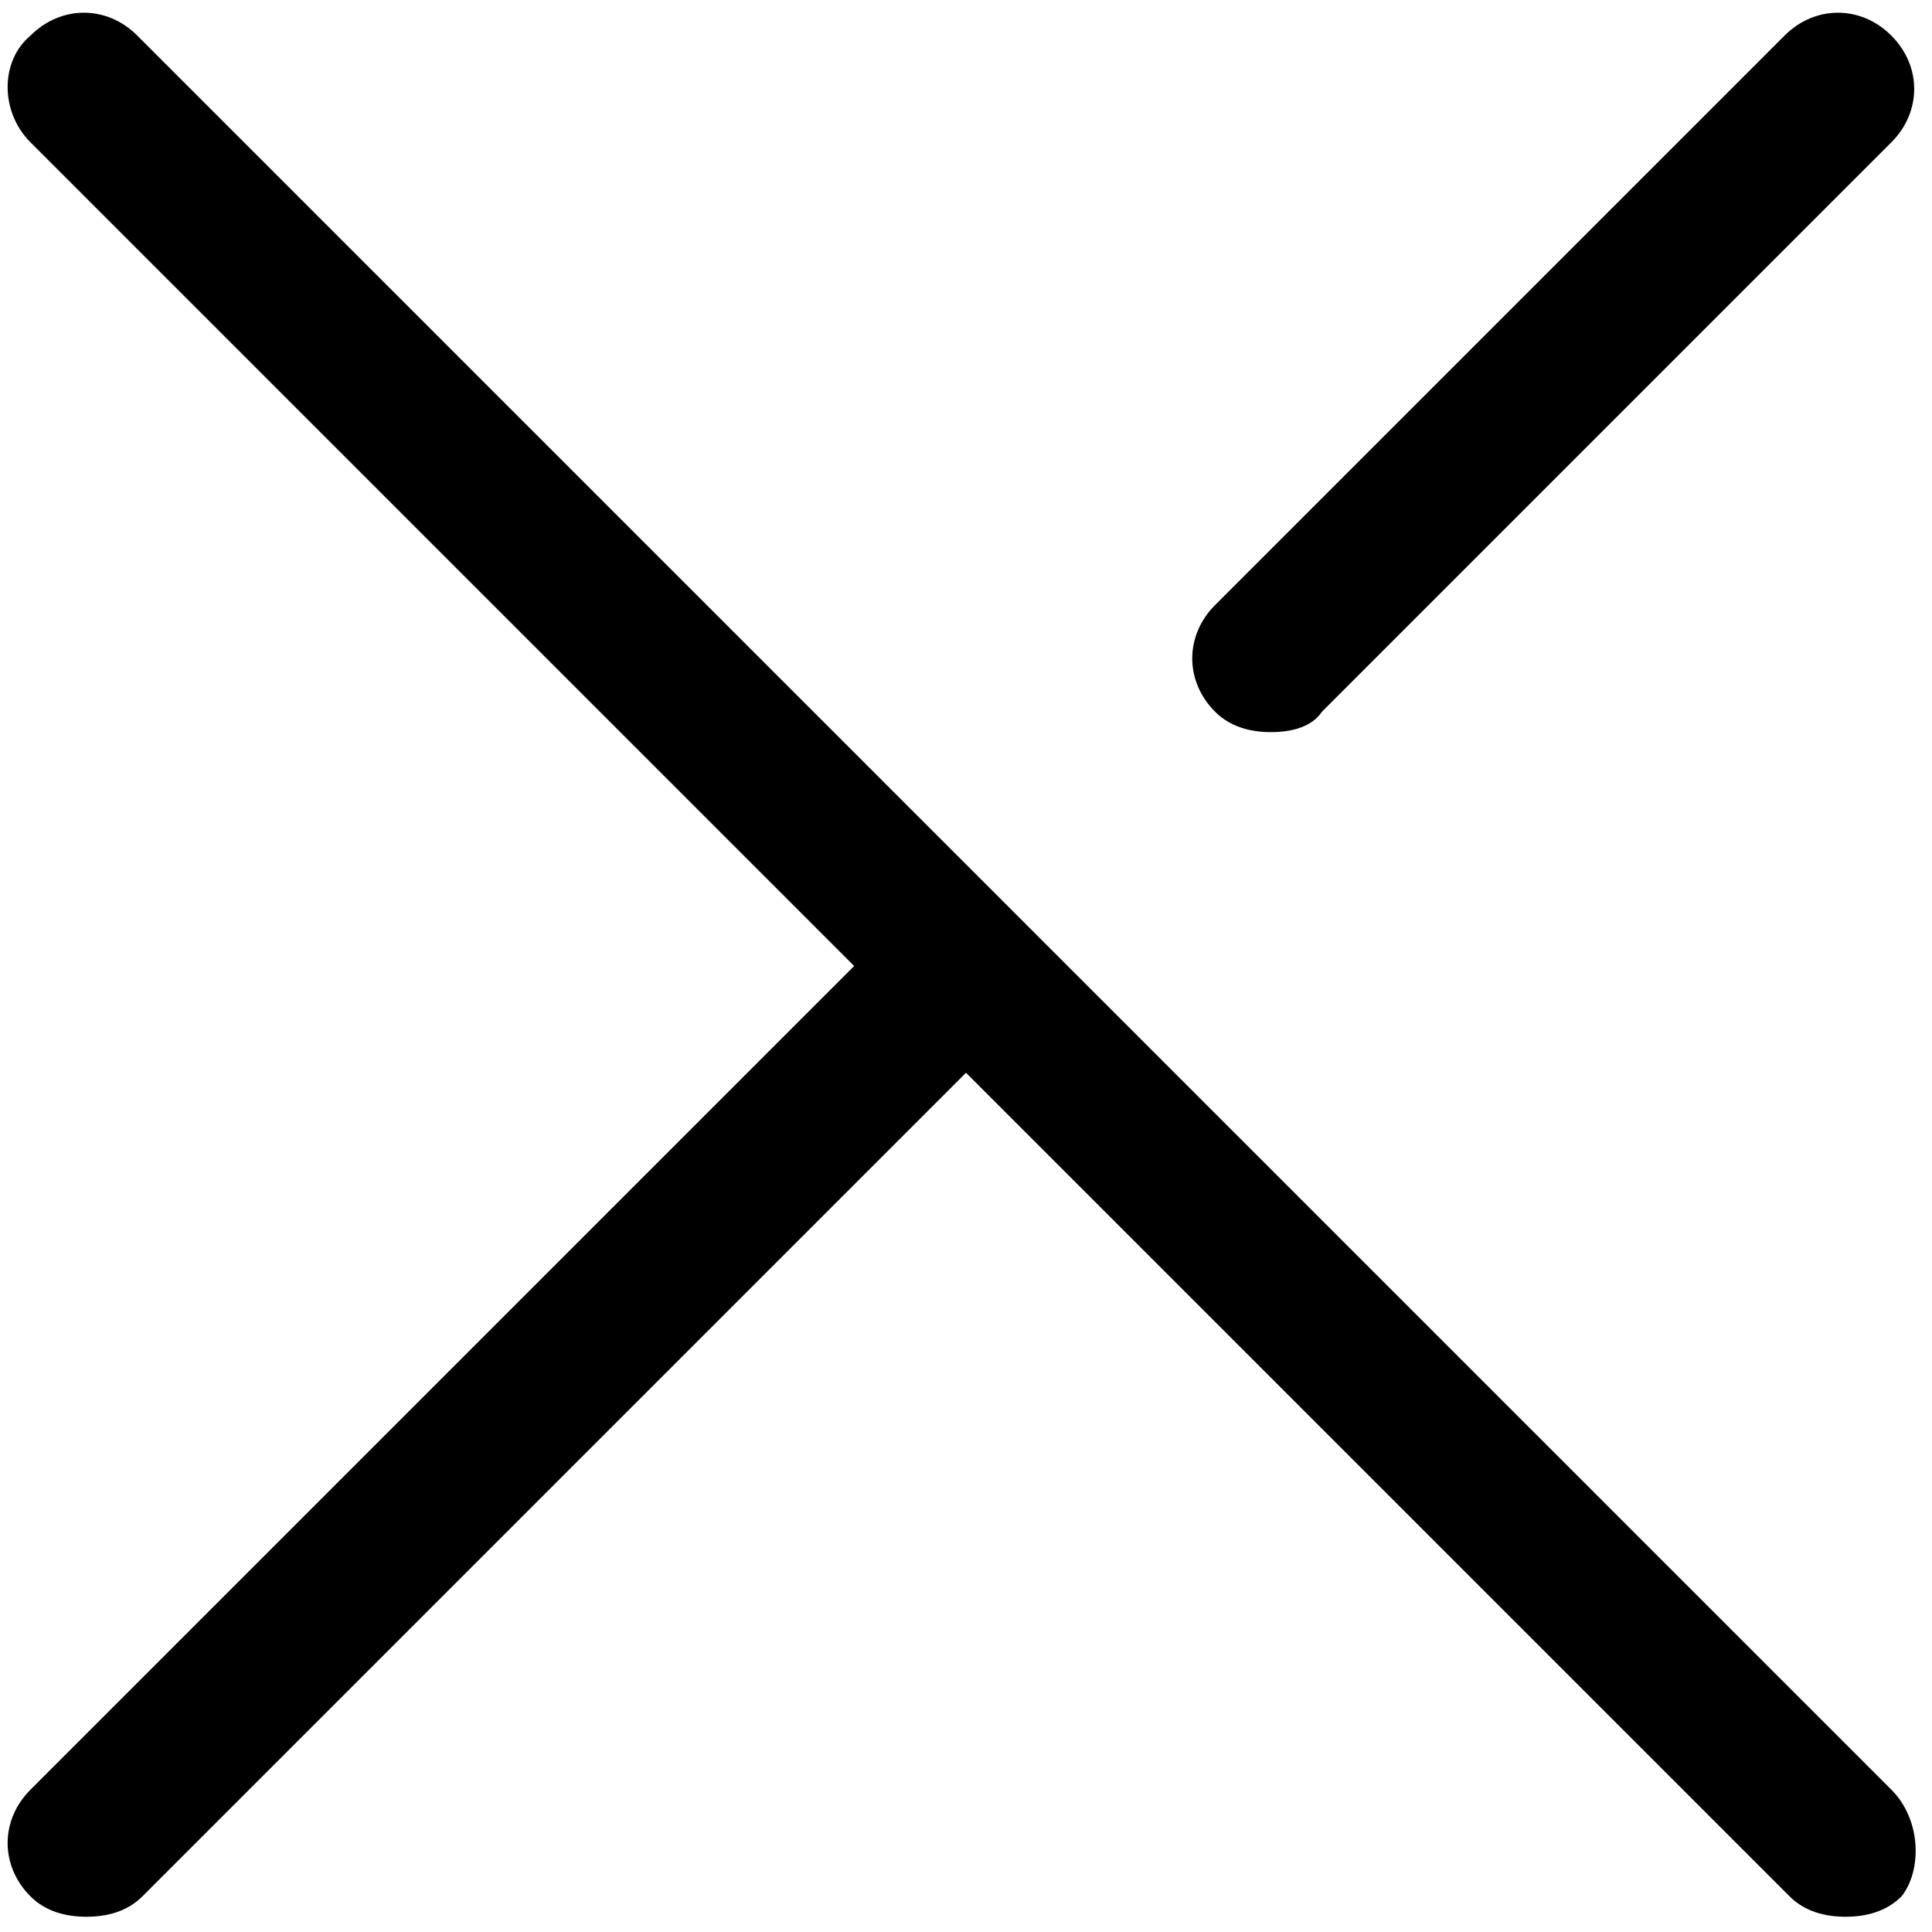
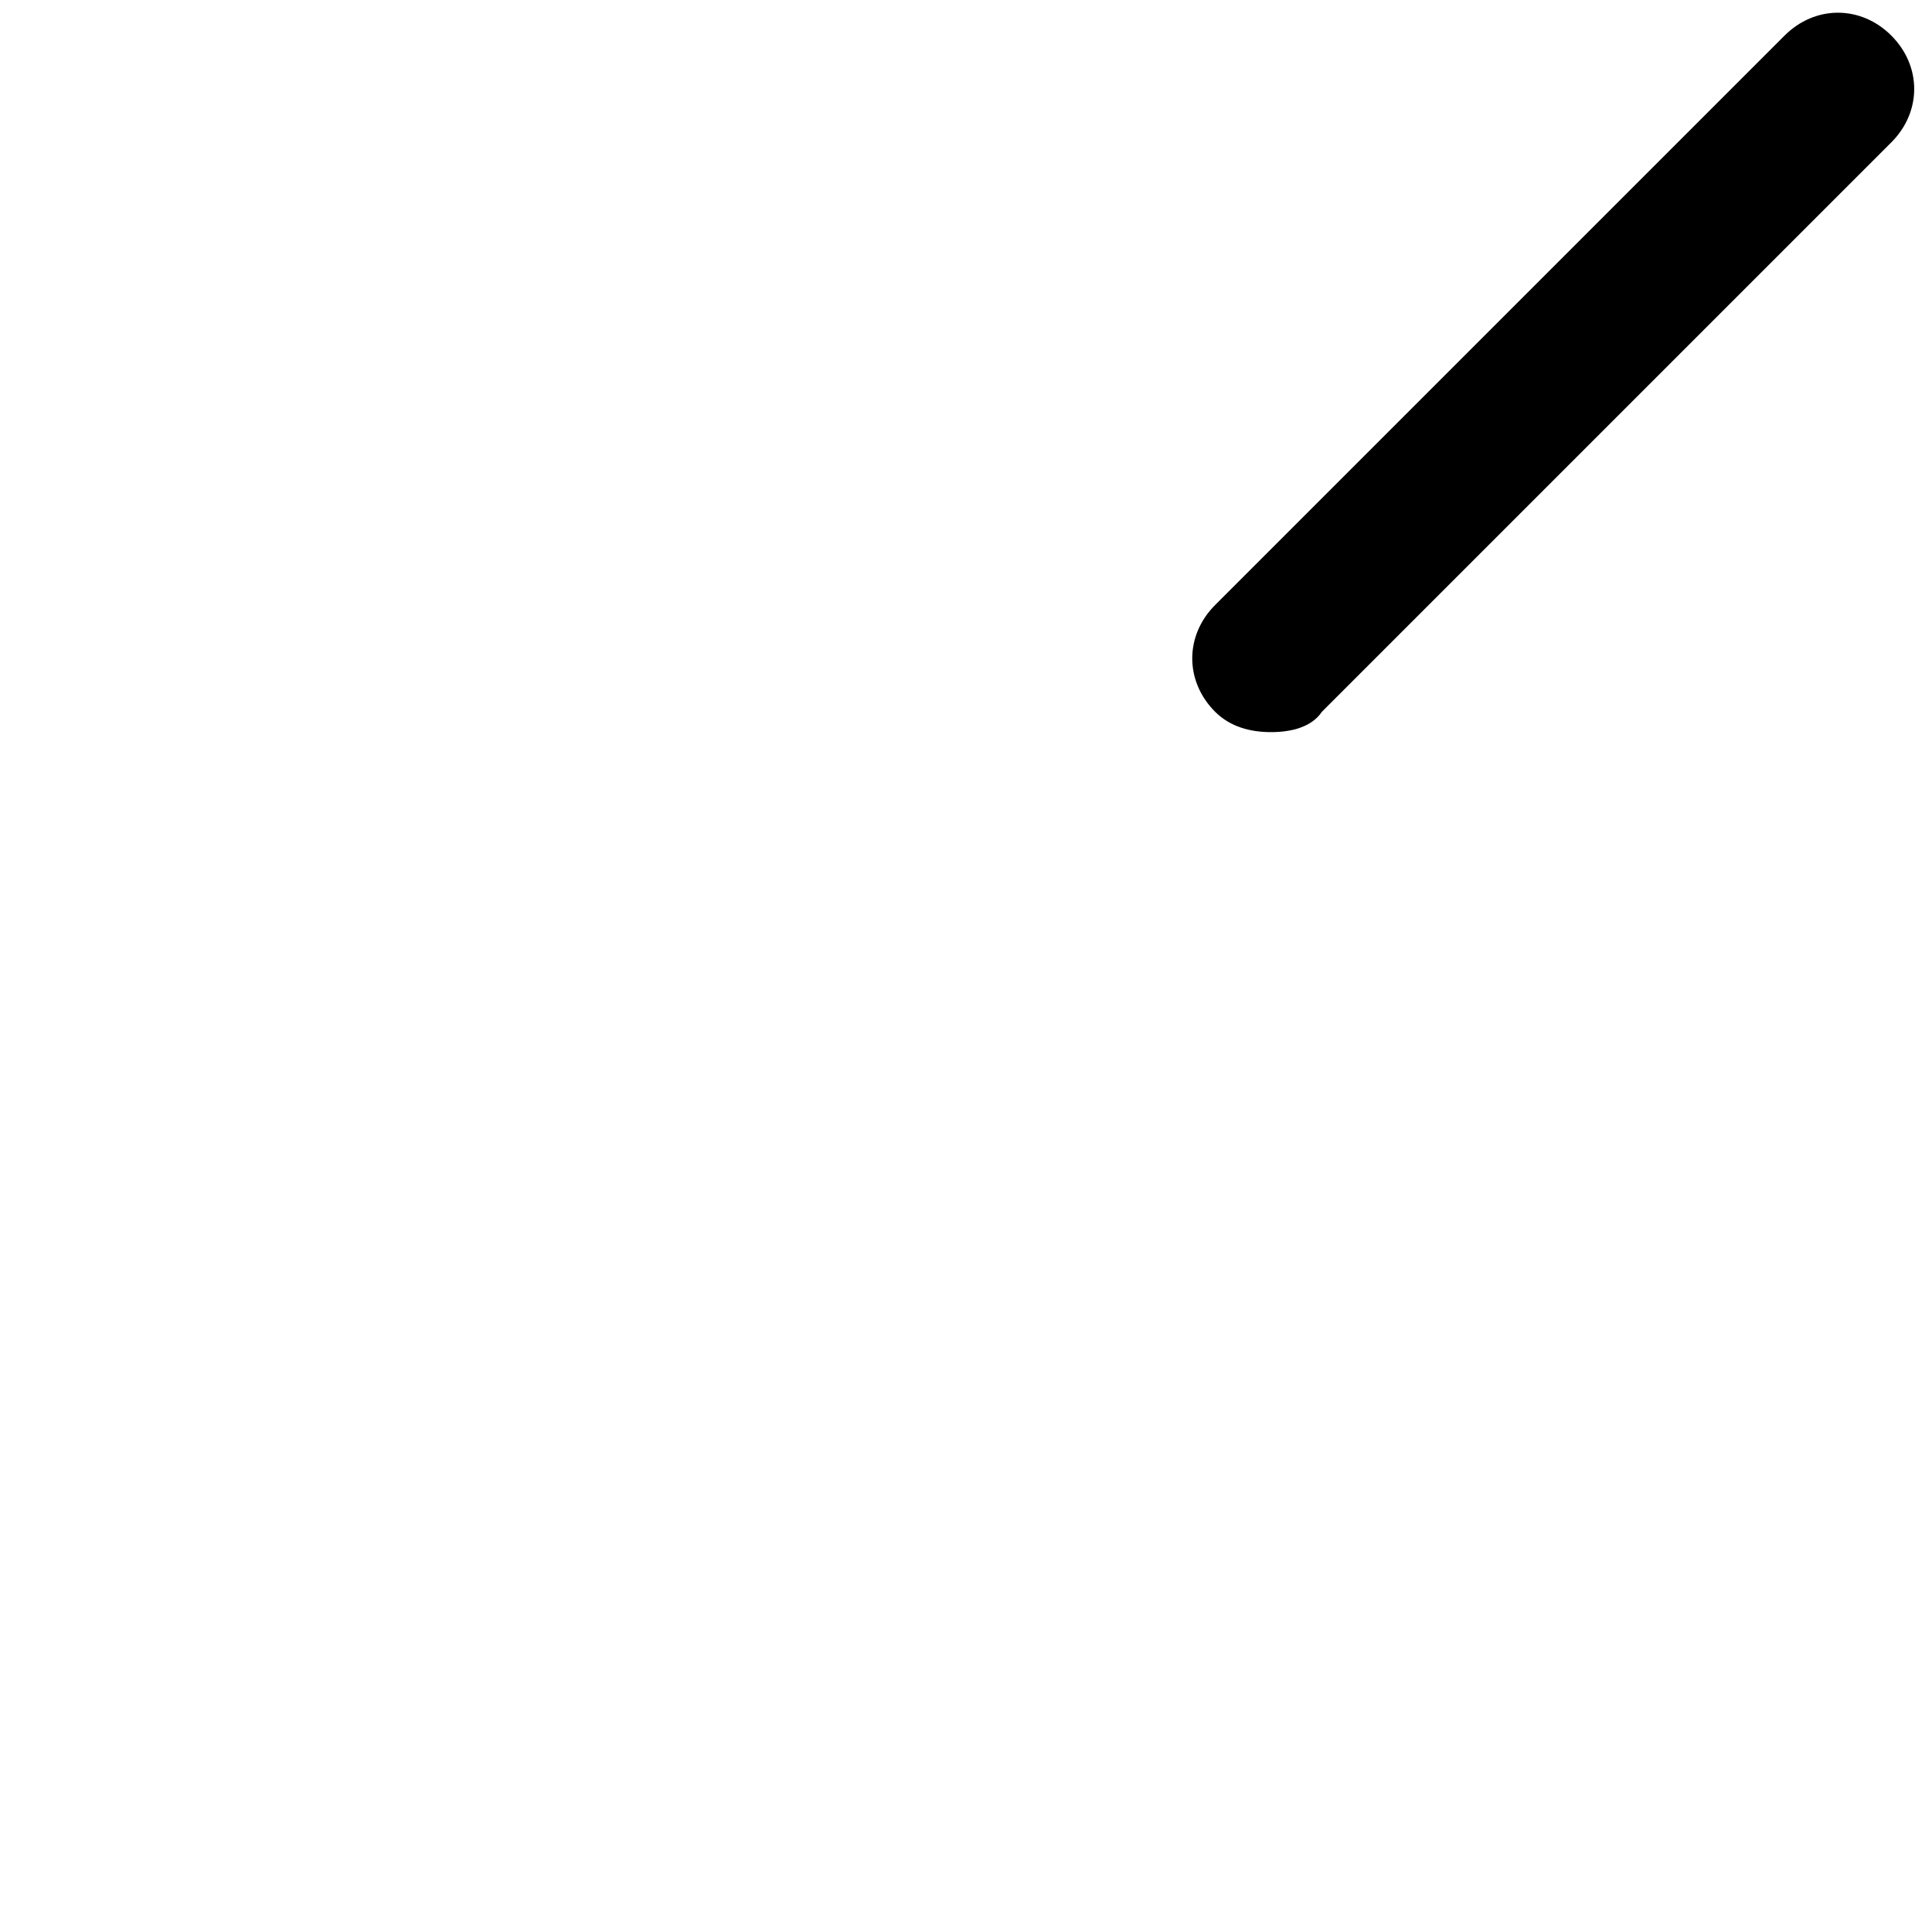
<svg xmlns="http://www.w3.org/2000/svg" version="1.1" baseProfile="tiny" id="Layer_1" x="0px" y="0px" width="38px" height="38px" viewBox="0 0 38 38" overflow="visible" xml:space="preserve">
-   <path d="M37.2,35.2L2.7,0.7c-0.6-0.6-1.5-0.6-2.1,0C0,1.2,0,2.2,0.6,2.8L16.8,19L0.6,35.2c-0.6,0.6-0.6,1.5,0,2.1  c0.3,0.3,0.7,0.4,1.1,0.4s0.8-0.1,1.1-0.4l16.2-16.2l16.2,16.2c0.3,0.3,0.7,0.4,1.1,0.4s0.8-0.1,1.1-0.4  C37.8,36.8,37.8,35.8,37.2,35.2z" />
  <path d="M25,14.4c-0.4,0-0.8-0.1-1.1-0.4c-0.6-0.6-0.6-1.5,0-2.1L35.1,0.7c0.6-0.6,1.5-0.6,2.1,0c0.6,0.6,0.6,1.5,0,2.1L26,14  C25.8,14.3,25.4,14.4,25,14.4z" />
</svg>